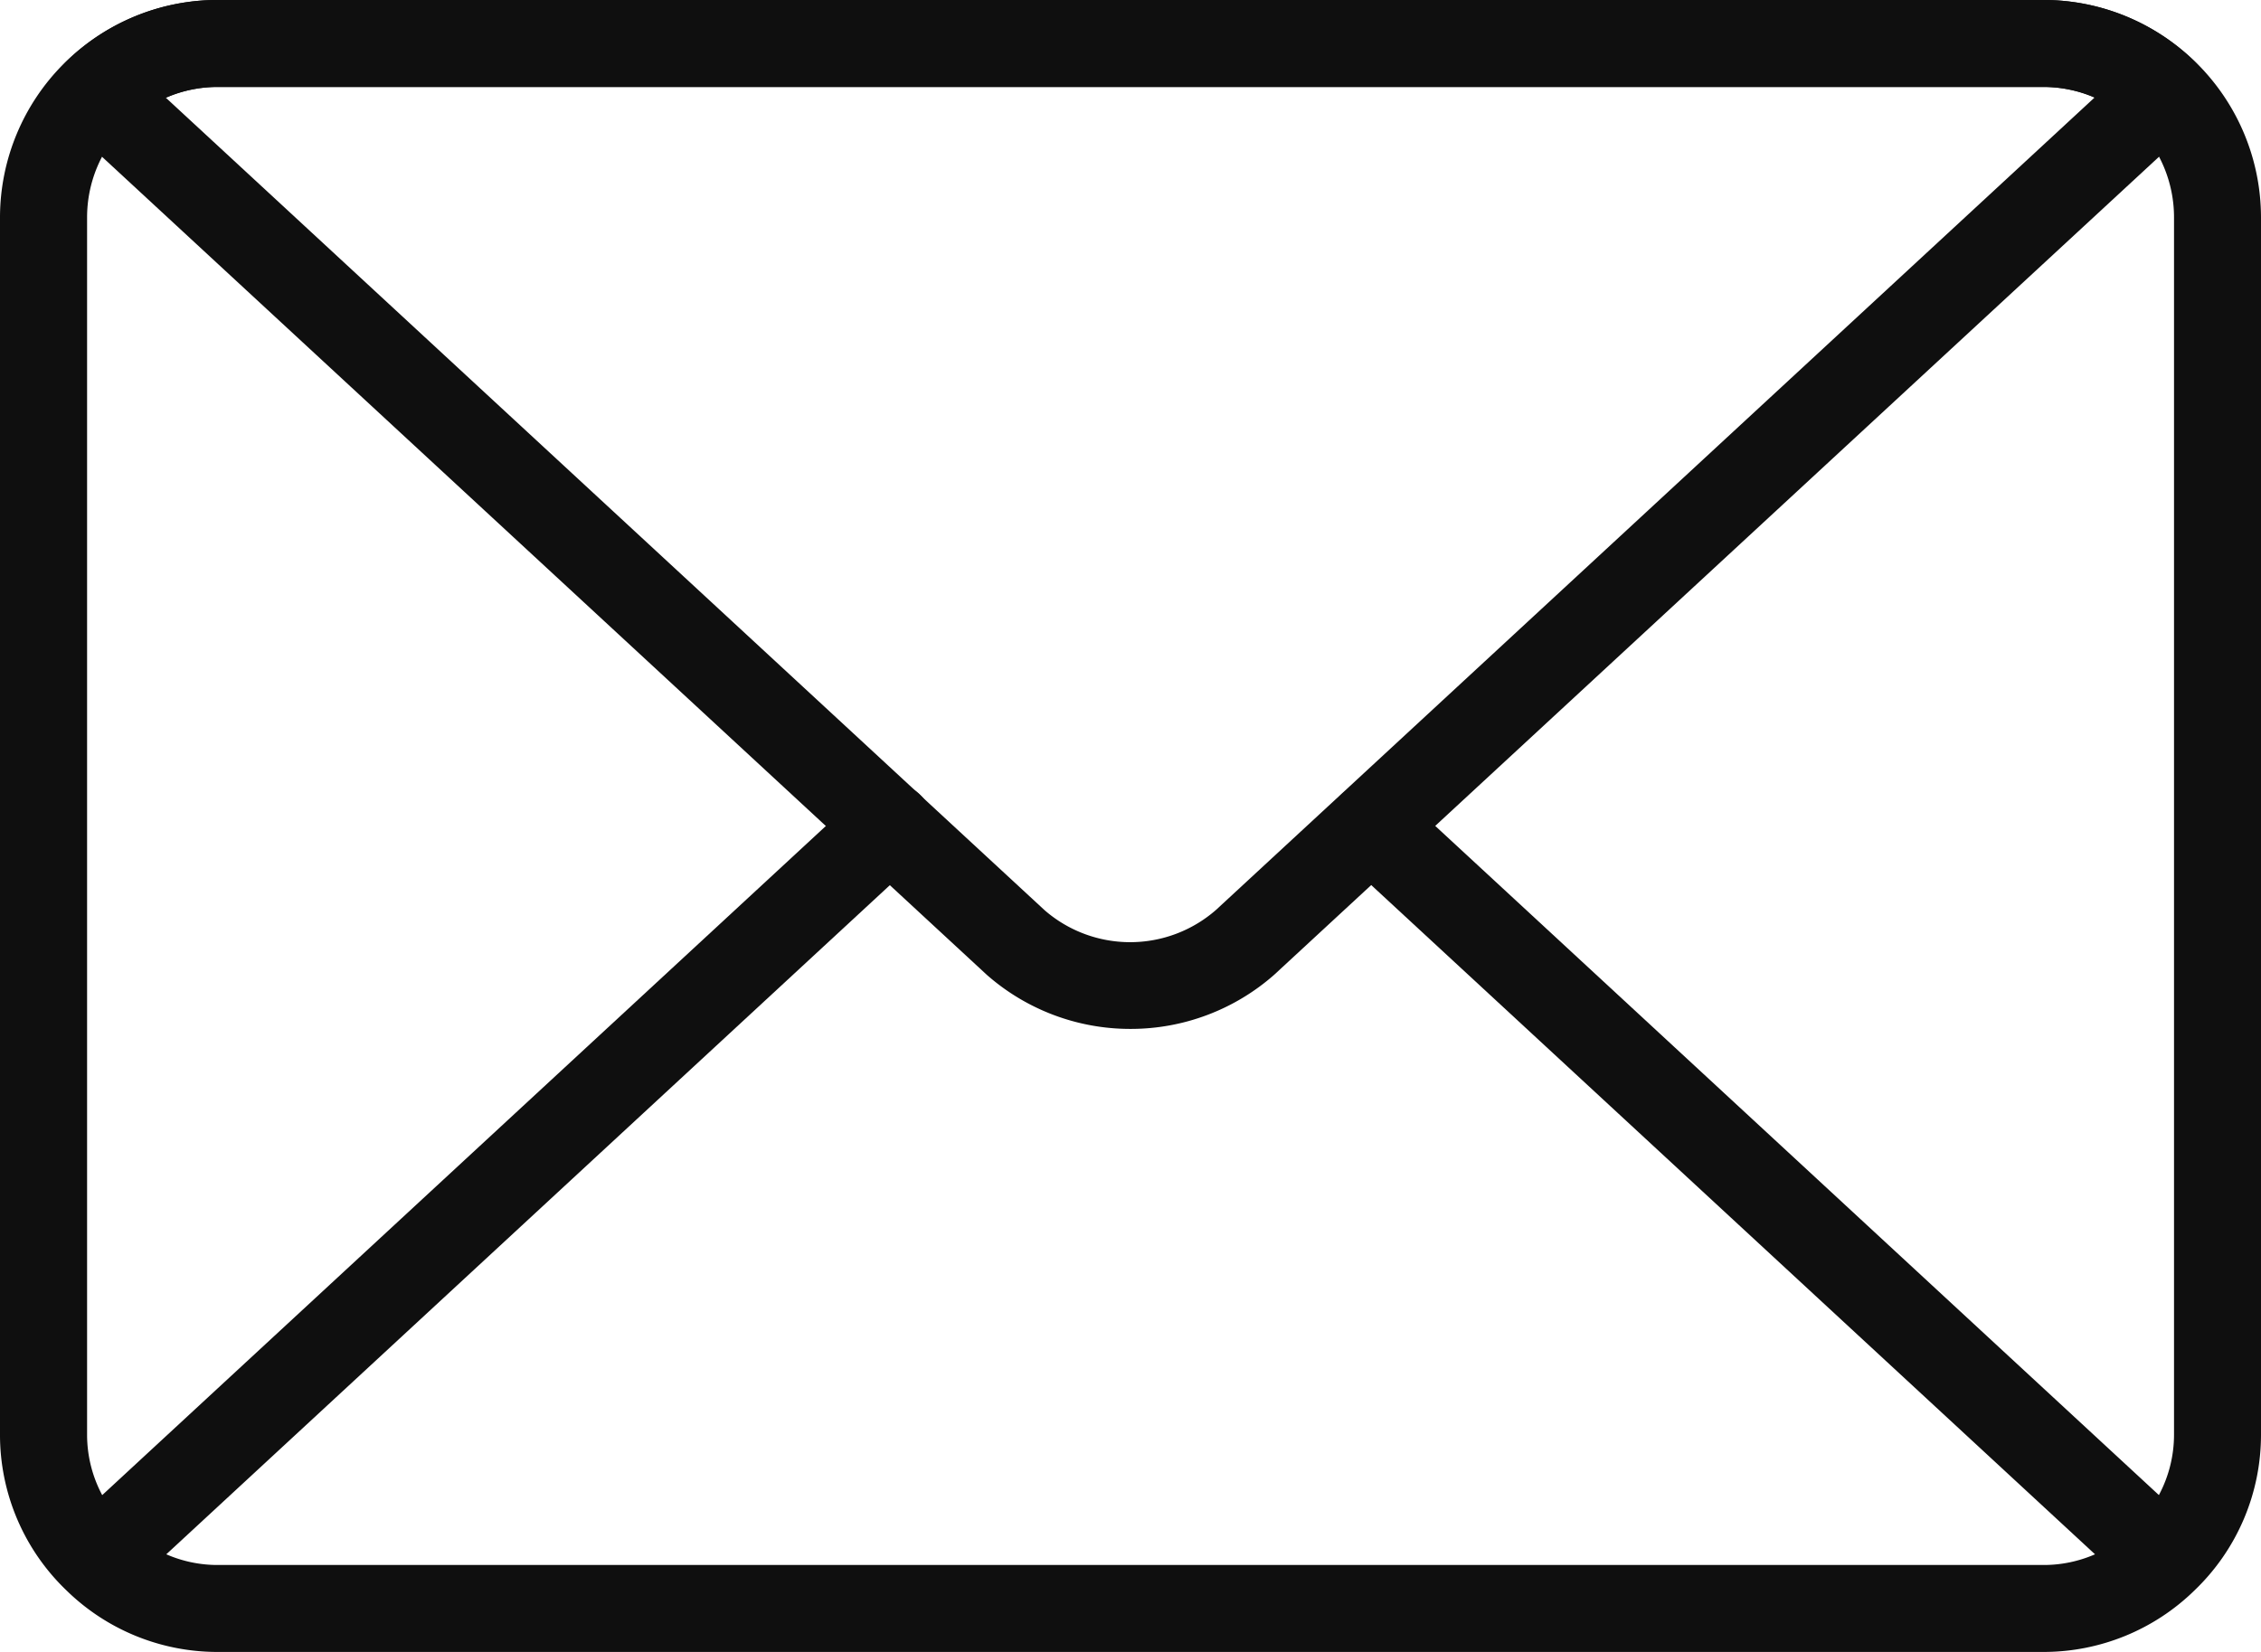
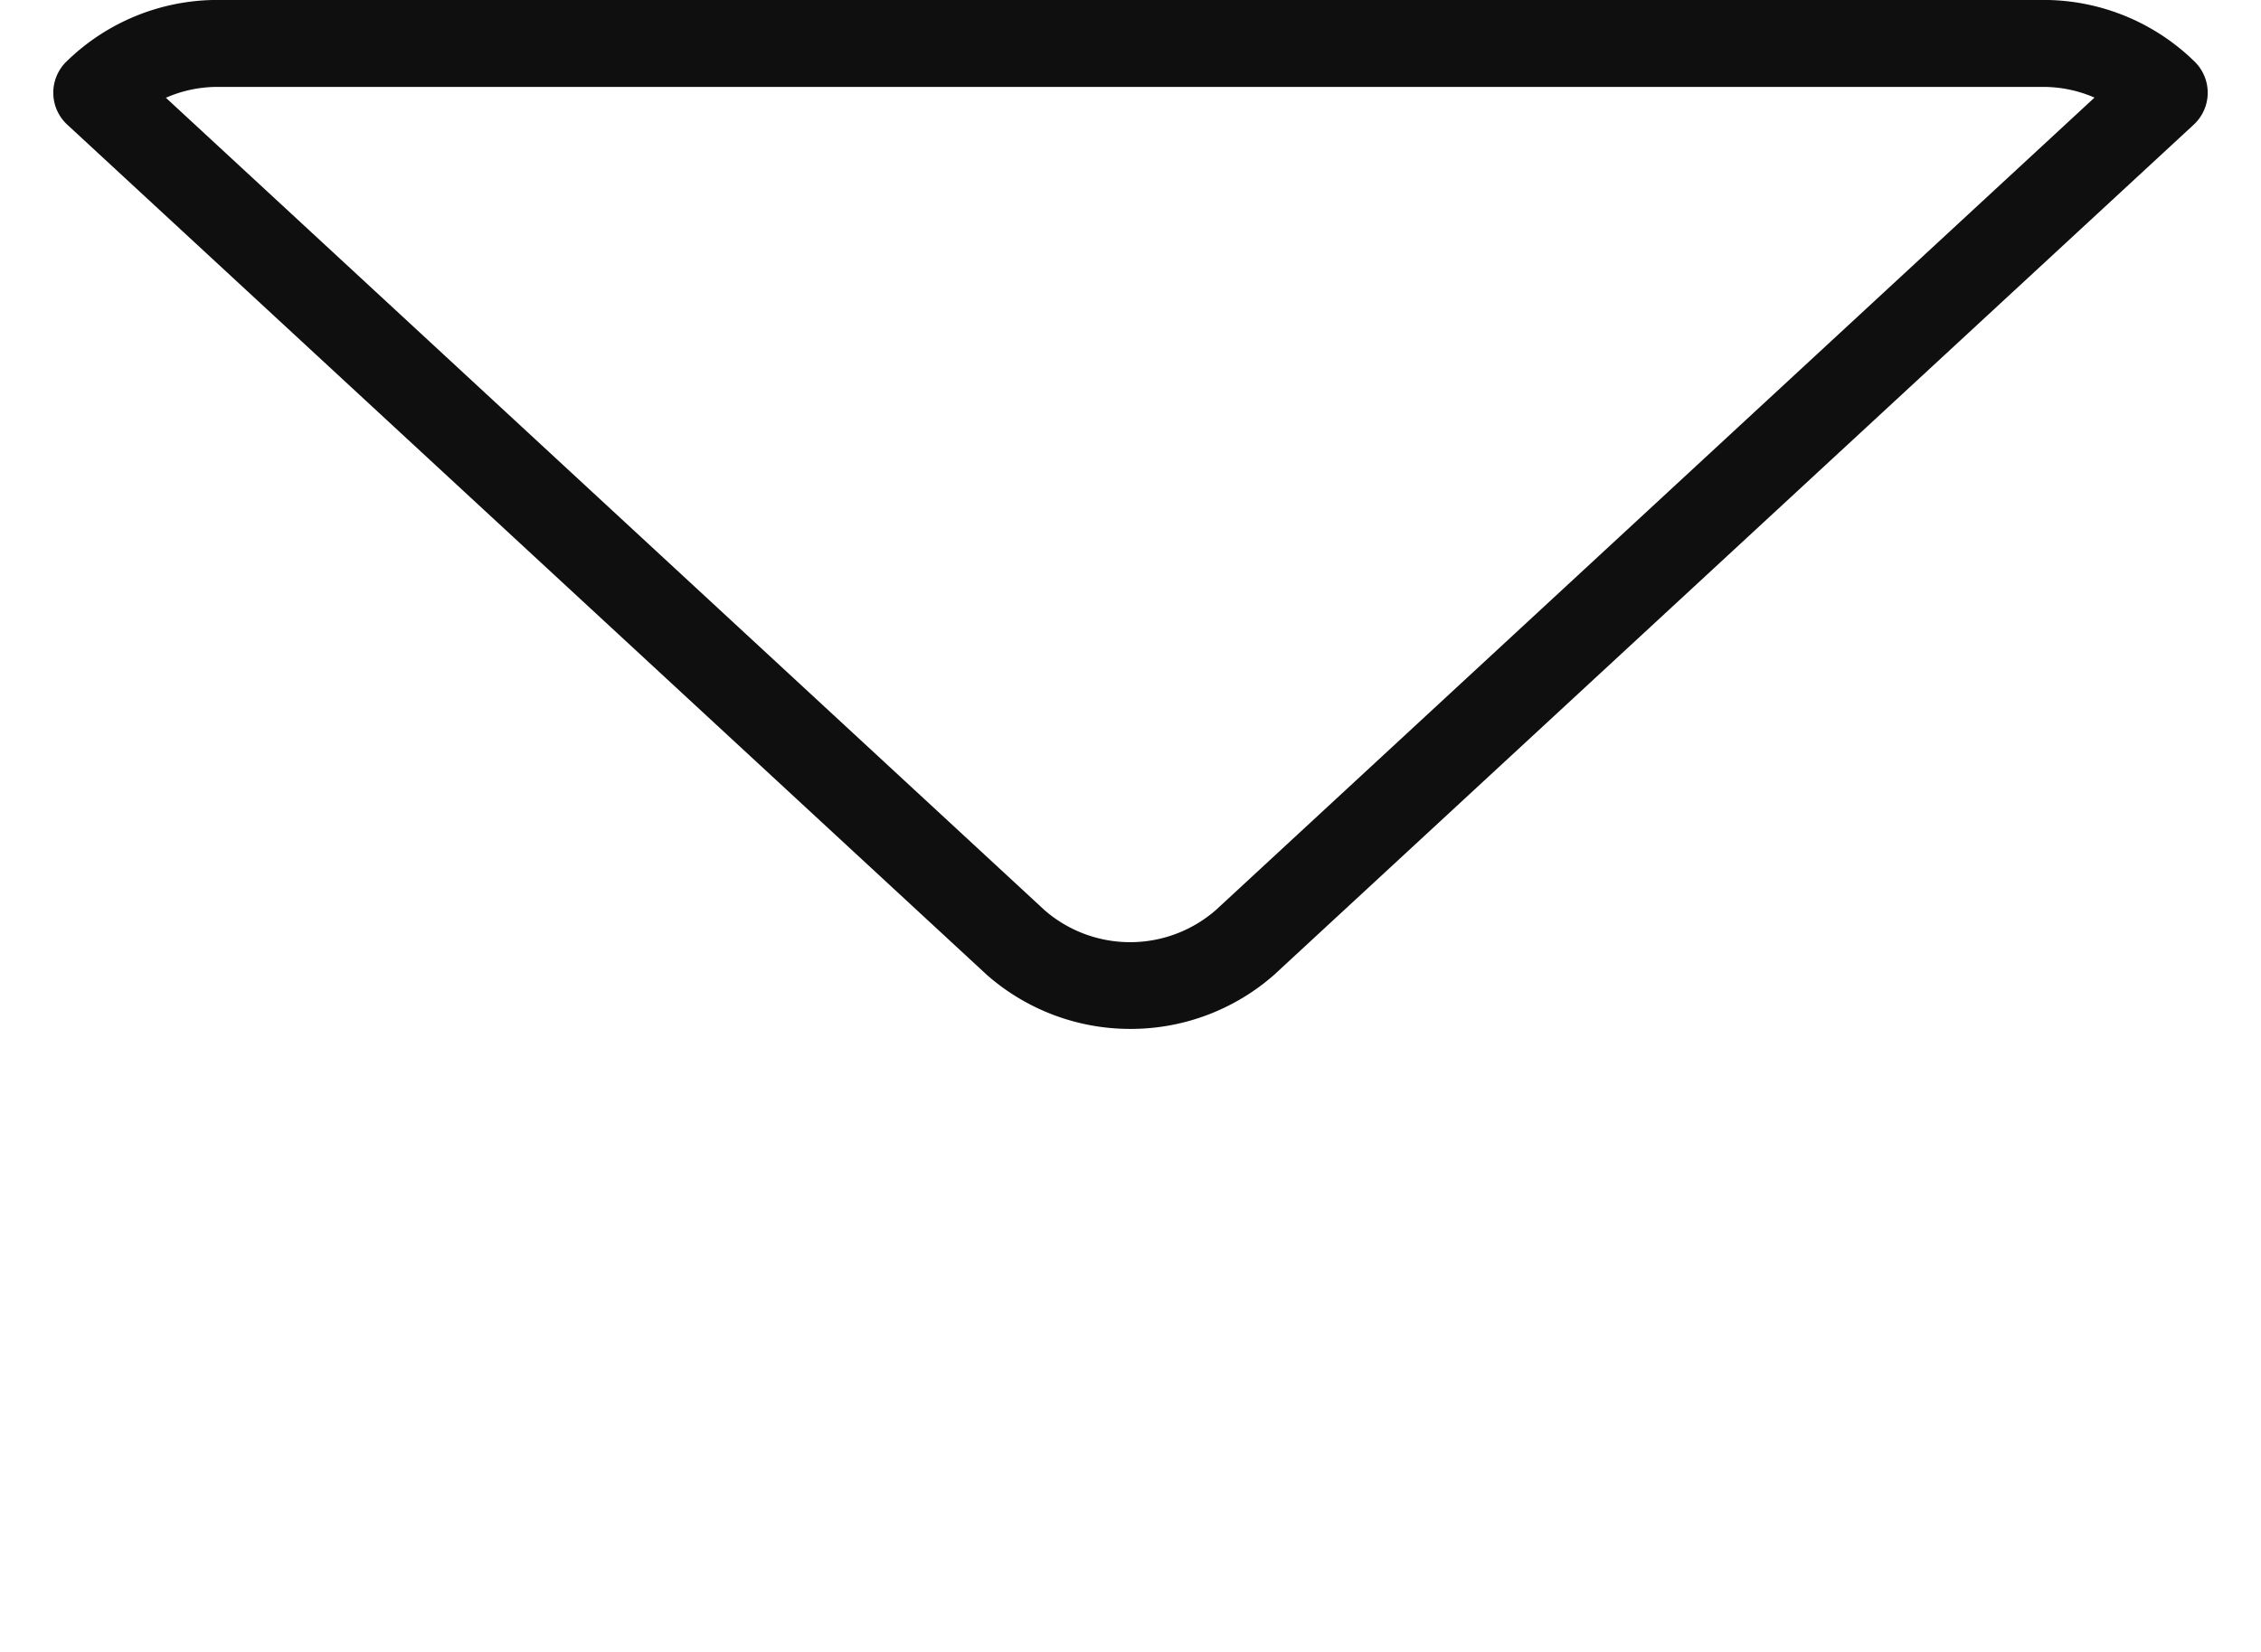
<svg xmlns="http://www.w3.org/2000/svg" id="Groupe_106" data-name="Groupe 106" width="43.358" height="31.685" viewBox="0 0 43.358 31.685">
-   <path id="Tracé_42" data-name="Tracé 42" d="M180.189,243.685h-35.02a4.139,4.139,0,0,1-2.892-1.178l0,0A4.131,4.131,0,0,1,141,239.516V216.169A4.174,4.174,0,0,1,145.169,212h35.02a4.174,4.174,0,0,1,4.169,4.169v23.347a4.131,4.131,0,0,1-1.276,2.989l0,0A4.139,4.139,0,0,1,180.189,243.685Zm-36-1.873a2.455,2.455,0,0,0,.983.205h35.02a2.455,2.455,0,0,0,.983-.205l-14.444-13.358a.833.833,0,1,1,1.131-1.224L182.4,240.676a2.459,2.459,0,0,0,.29-1.161V216.169a2.5,2.5,0,0,0-2.5-2.5h-35.02a2.5,2.5,0,0,0-2.5,2.5v23.347a2.459,2.459,0,0,0,.29,1.161L157.5,227.23a.833.833,0,0,1,1.131,1.224Z" transform="translate(-141 -212)" fill="#0f0f0f" />
  <path id="Tracé_43" data-name="Tracé 43" d="M162.883,231.735a4.162,4.162,0,0,1-2.754-1.036l-17.635-16.308a.834.834,0,0,1-.014-1.212,4.14,4.14,0,0,1,2.893-1.18h35.02a4.139,4.139,0,0,1,2.893,1.18.834.834,0,0,1-.014,1.212l-17.62,16.293-.015.014A4.162,4.162,0,0,1,162.883,231.735Zm2.2-1.662h0Zm-20.7-16.2,16.855,15.587a2.5,2.5,0,0,0,3.284-.007l16.847-15.581a2.455,2.455,0,0,0-.983-.205h-35.02A2.455,2.455,0,0,0,144.39,213.873Z" transform="translate(-141.204 -212)" fill="#0f0f0f" />
</svg>